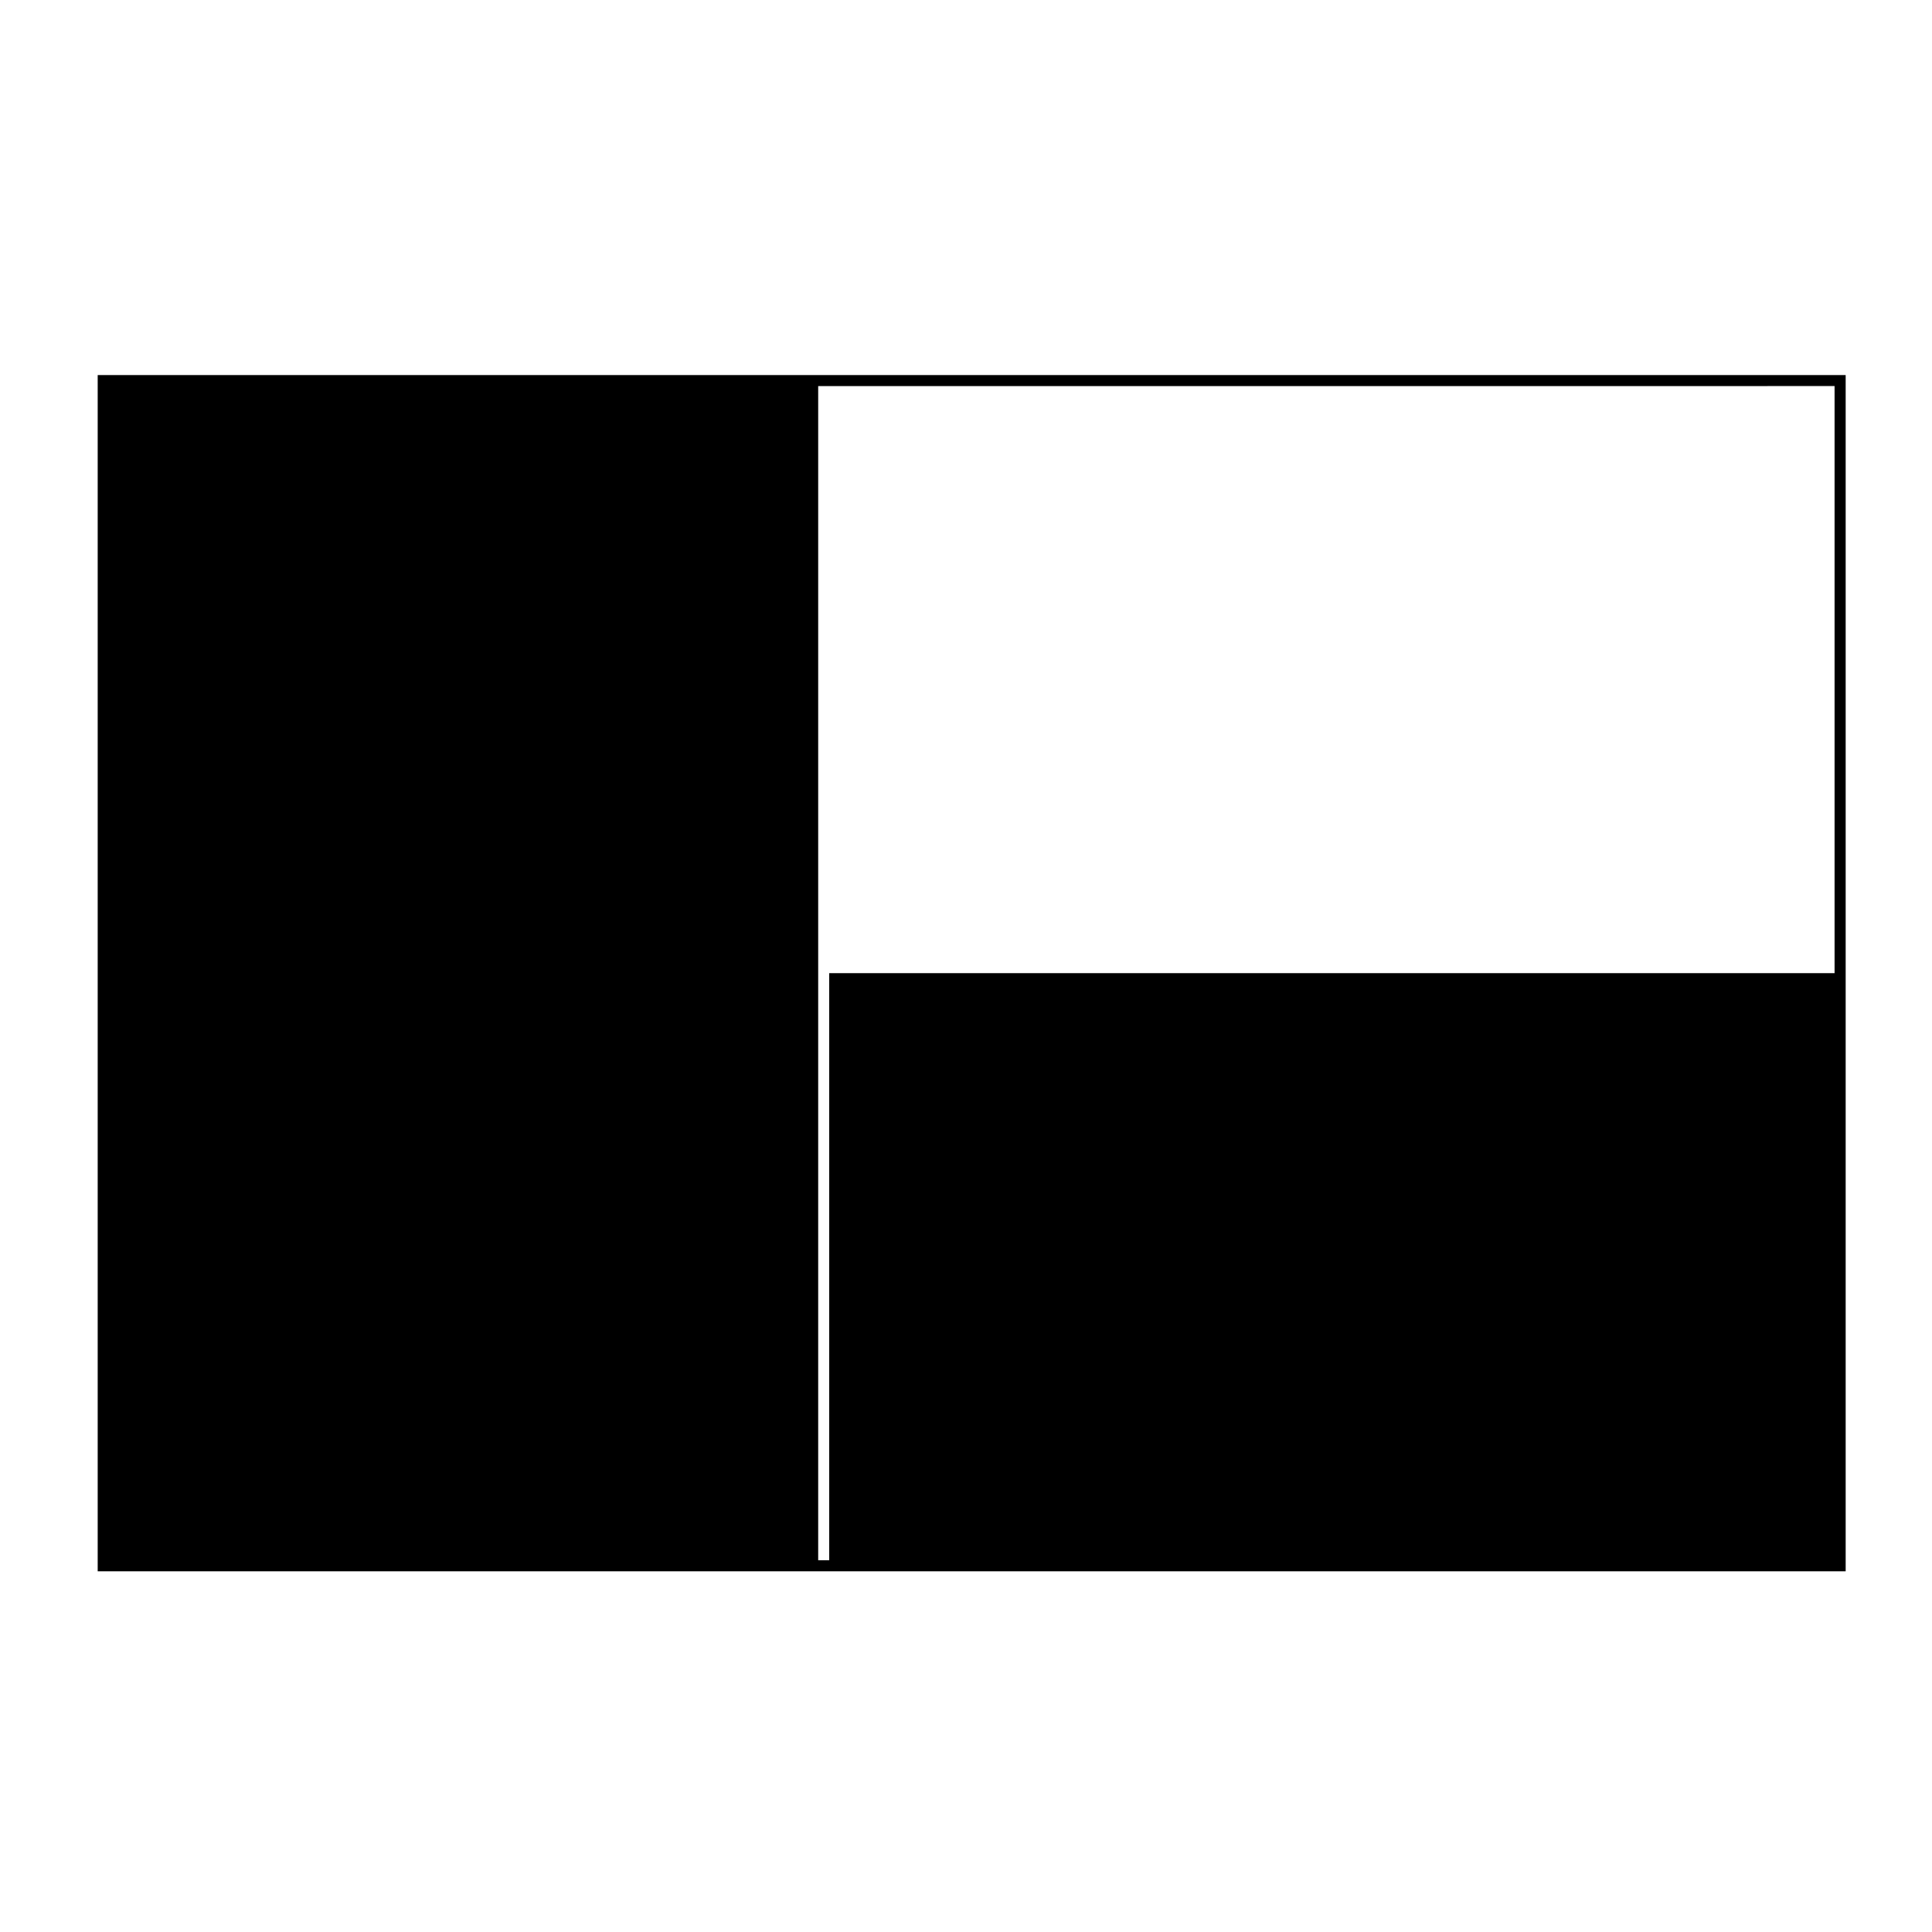
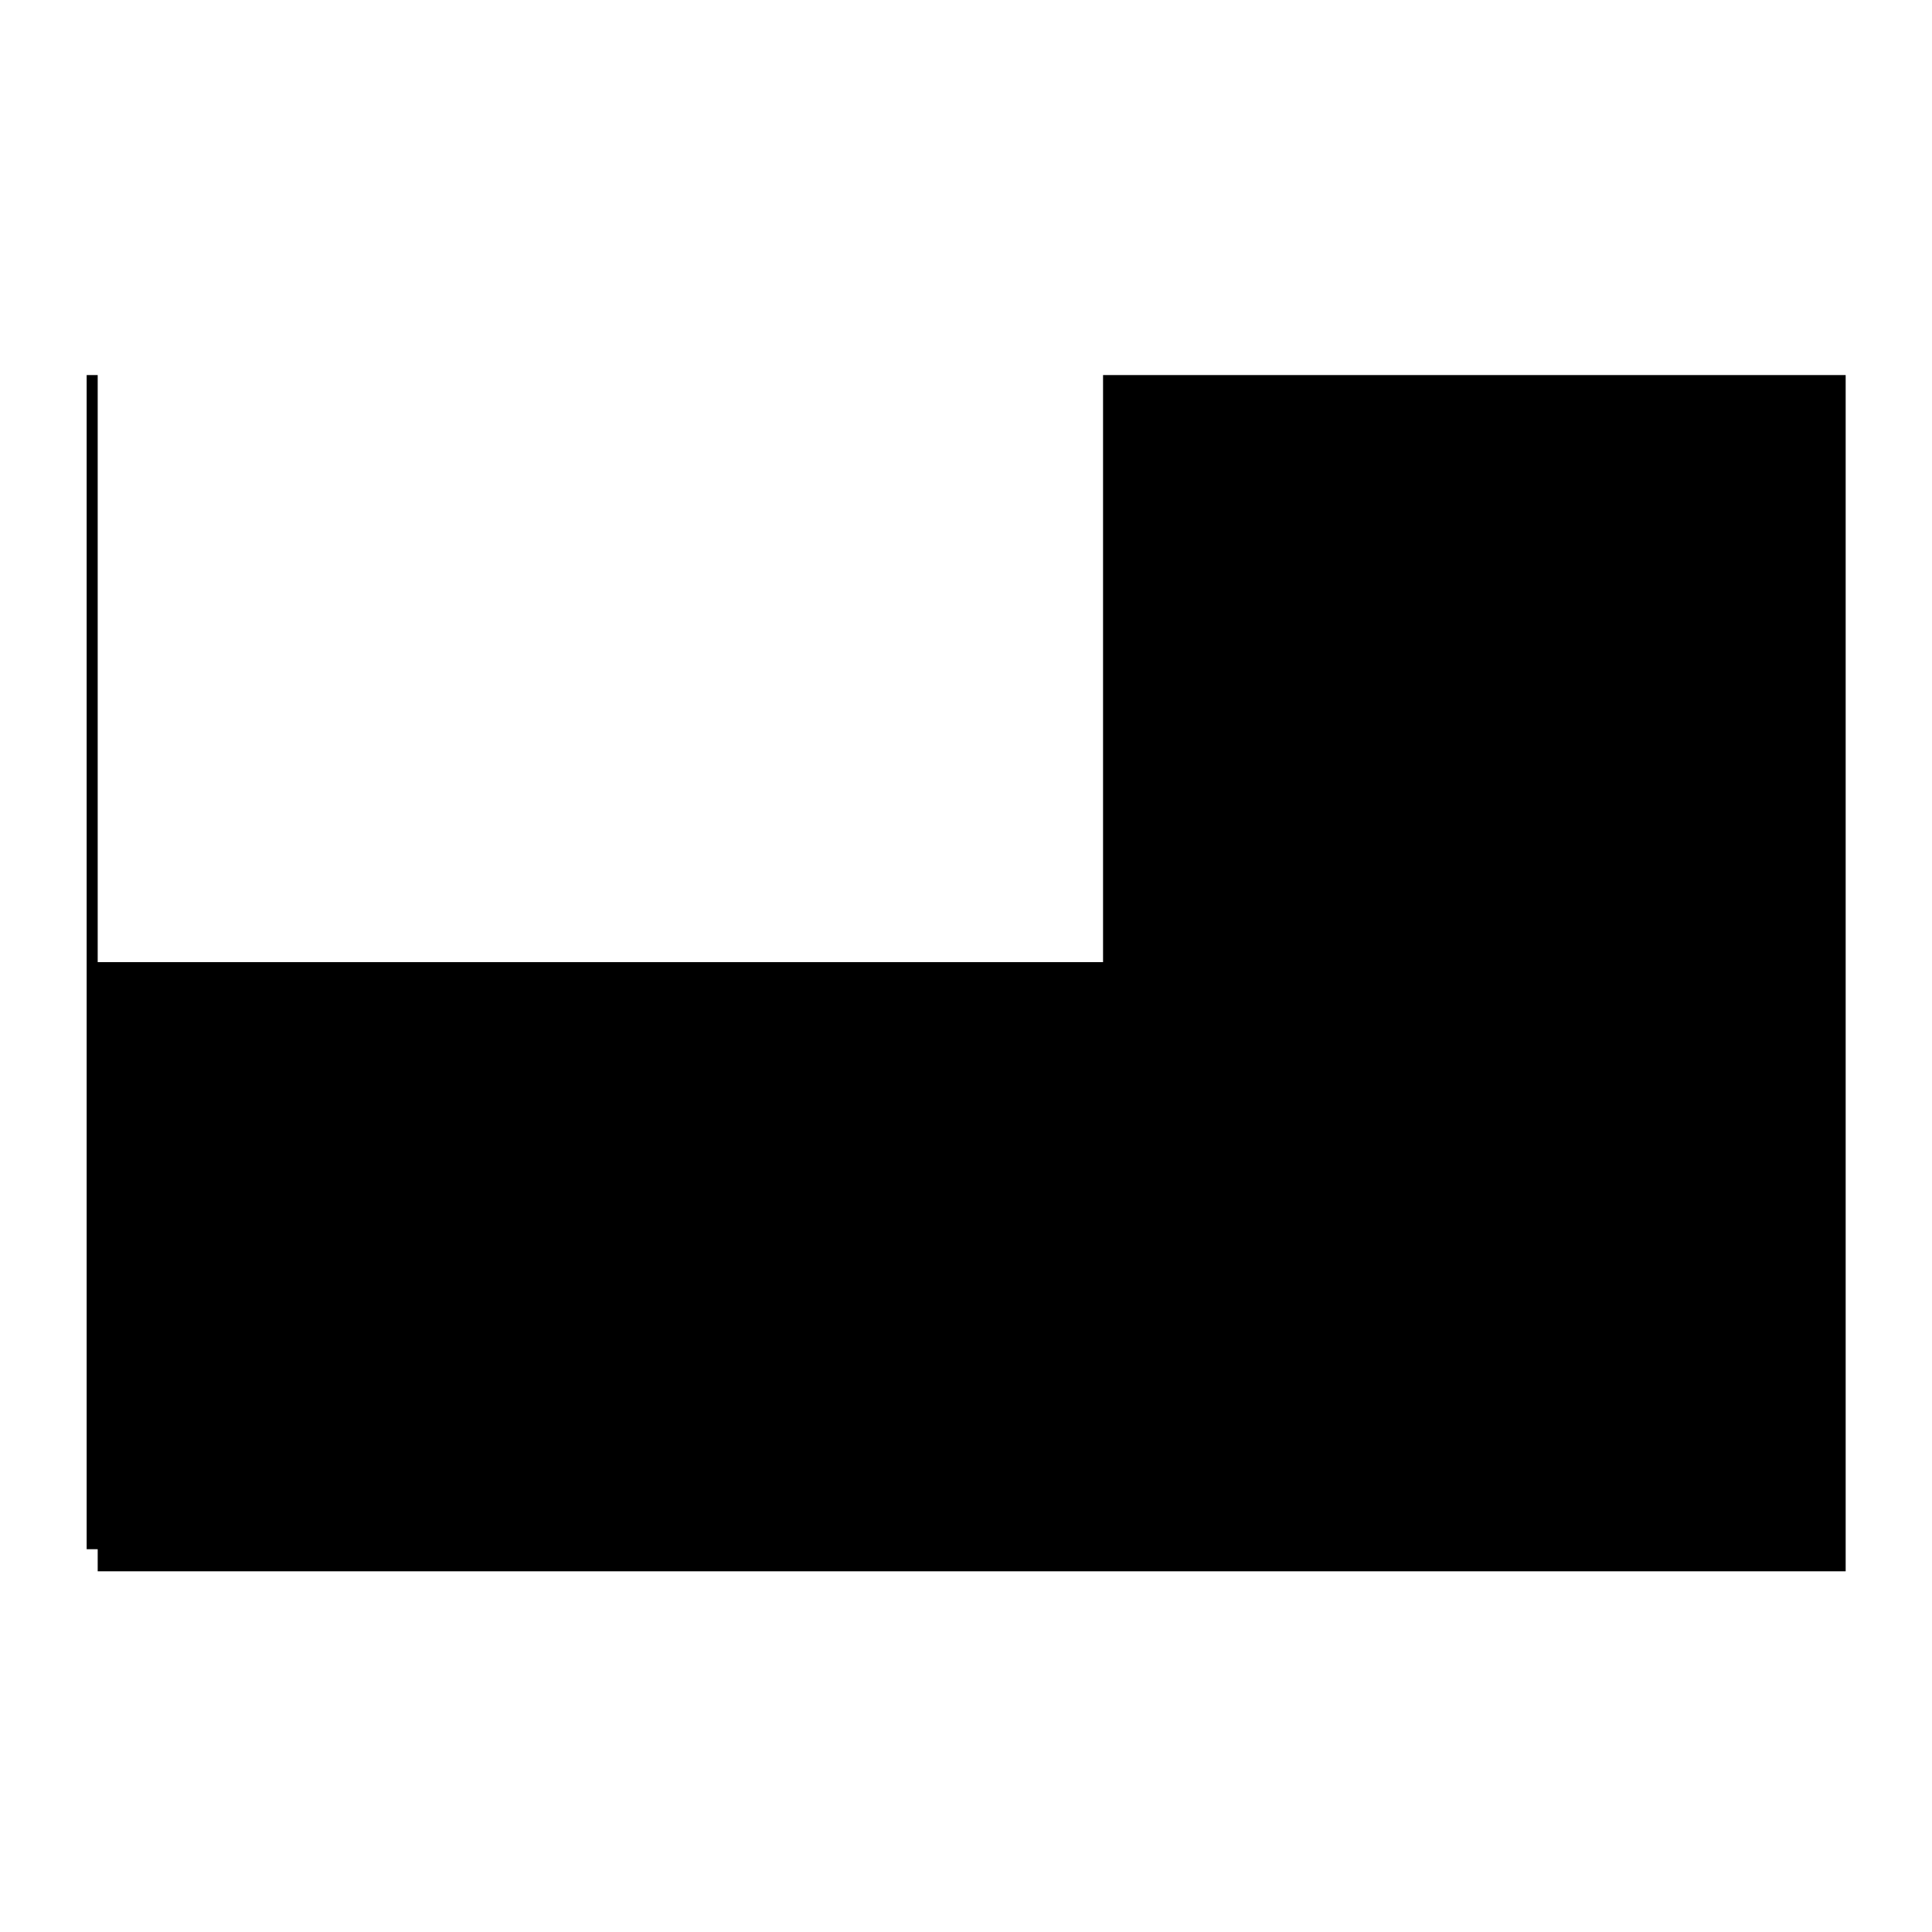
<svg xmlns="http://www.w3.org/2000/svg" fill="#000000" width="800px" height="800px" version="1.1" viewBox="144 144 512 512">
-   <path d="m169.89 243.39h463.23v317.02h-463.23zm193.86 2.922h-2.922v311.17h2.922v-155.58h266.43v-155.59z" />
+   <path d="m169.89 243.39h463.23v317.02h-463.23zh-2.922v311.17h2.922v-155.58h266.43v-155.59z" />
</svg>